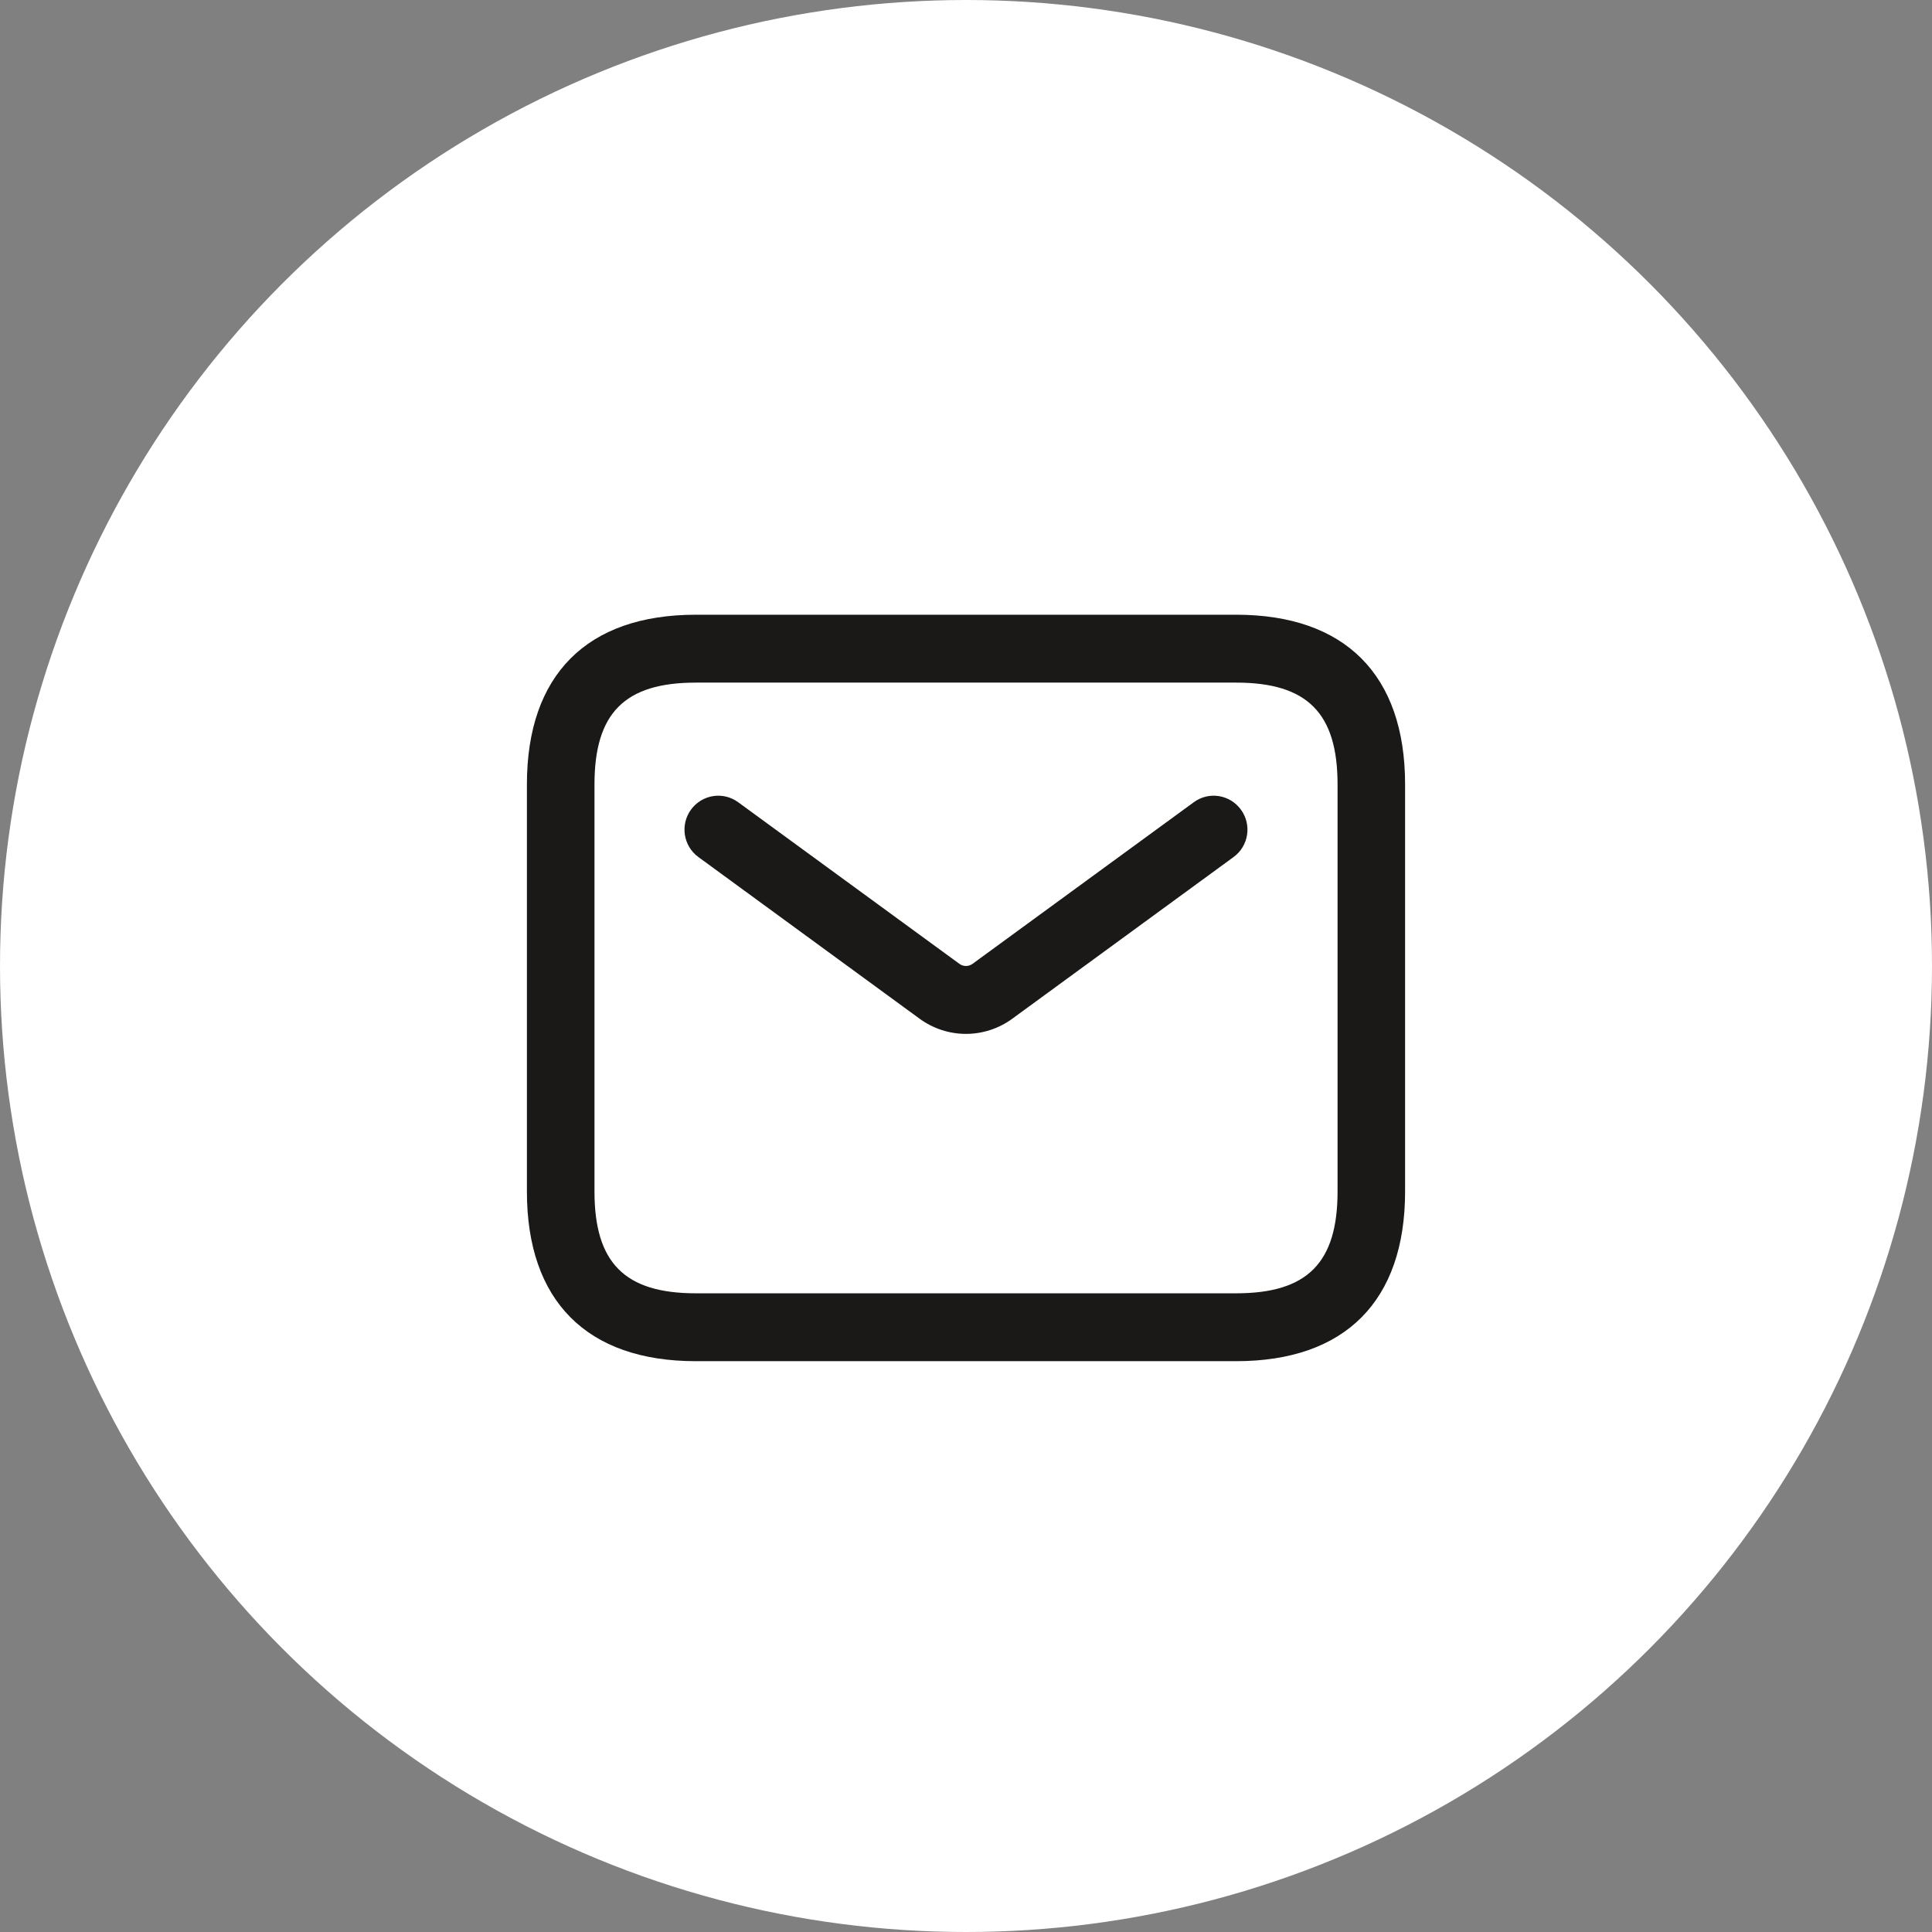
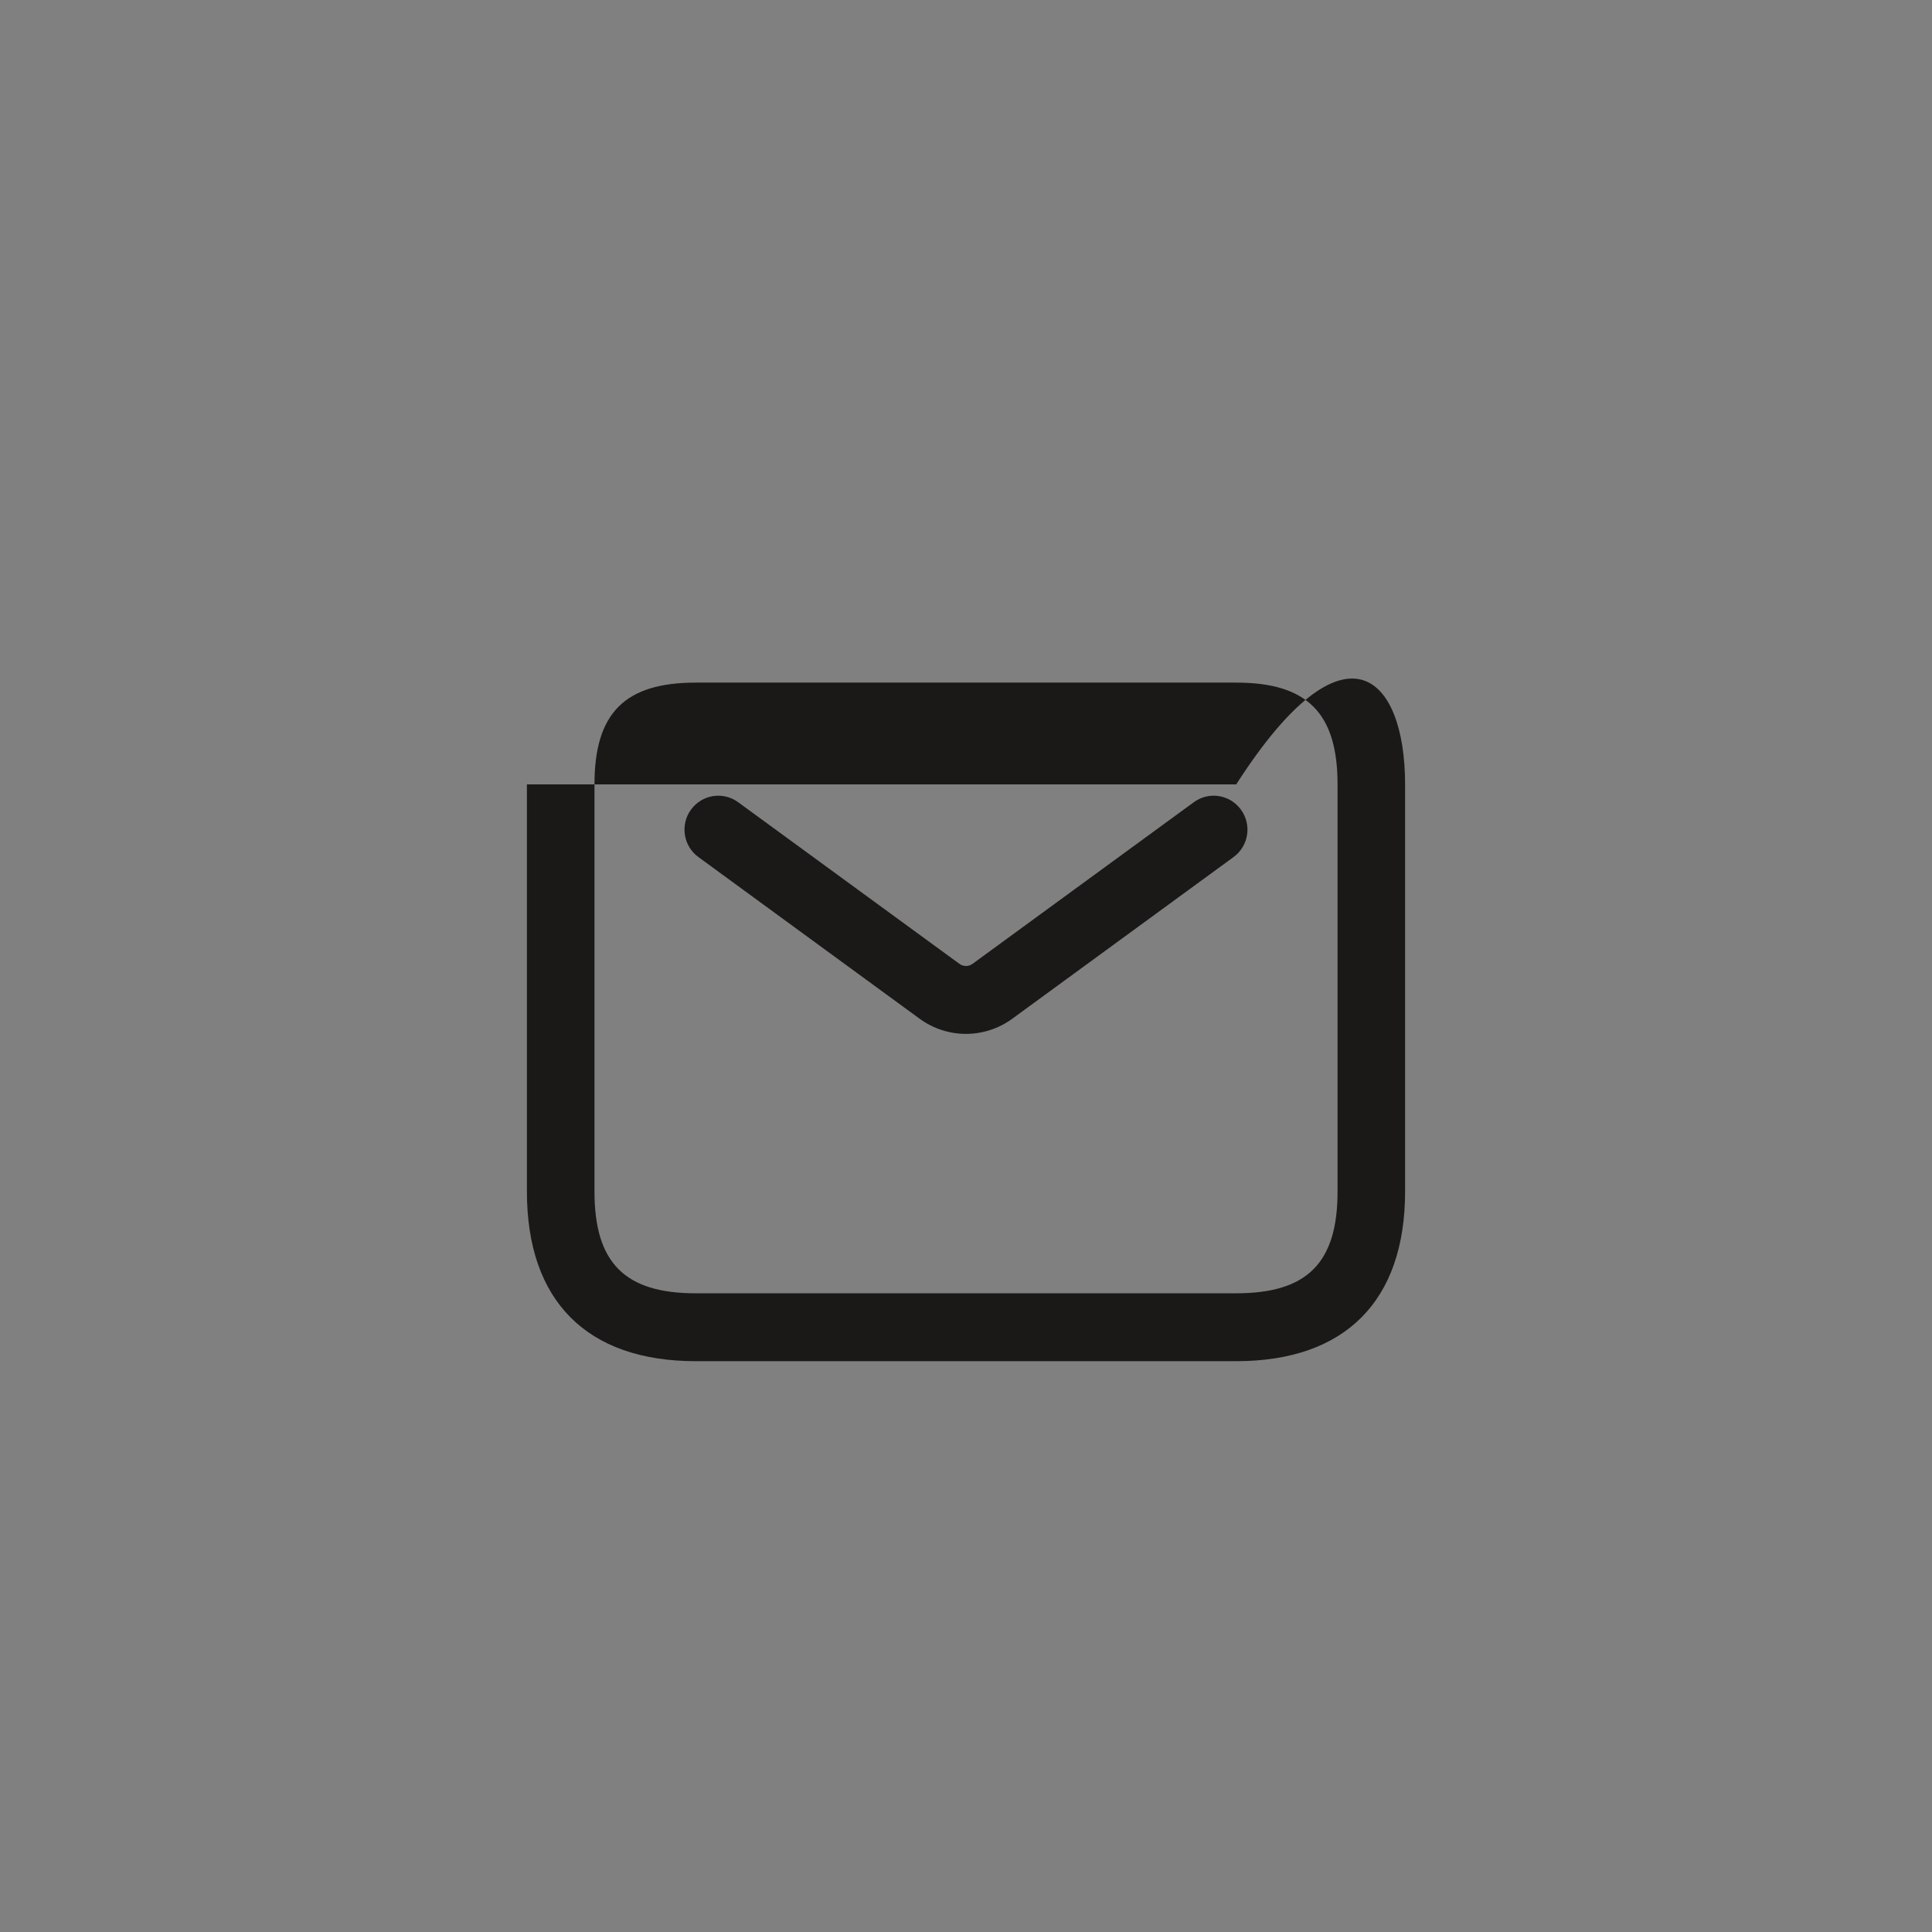
<svg xmlns="http://www.w3.org/2000/svg" width="44" height="44" viewBox="0 0 44 44" fill="none">
  <rect x="0" y="0" width="44" height="44" fill="#808080" stroke="none" />
-   <circle cx="22" cy="22" r="22" fill="white" />
-   <path d="M28.154 31H15.846C13.366 31 12 29.628 12 27.136V17.864C12 15.372 13.366 14 15.846 14H28.154C30.634 14 32 15.372 32 17.864V27.136C32 29.628 30.634 31 28.154 31ZM15.846 15.546C14.229 15.546 13.539 16.239 13.539 17.864V27.136C13.539 28.761 14.229 29.454 15.846 29.454H28.154C29.771 29.454 30.462 28.761 30.462 27.136V17.864C30.462 16.239 29.771 15.546 28.154 15.546H15.846ZM23.055 23.2L28.093 19.519C28.437 19.269 28.513 18.785 28.262 18.44C28.013 18.096 27.533 18.017 27.188 18.27L22.15 21.95C22.059 22.016 21.939 22.016 21.849 21.95L16.811 18.27C16.465 18.017 15.986 18.096 15.736 18.44C15.486 18.785 15.562 19.268 15.906 19.519L20.944 23.201C21.259 23.431 21.63 23.546 21.999 23.546C22.368 23.546 22.741 23.43 23.055 23.2Z" fill="#1A1917" />
+   <path d="M28.154 31H15.846C13.366 31 12 29.628 12 27.136V17.864H28.154C30.634 14 32 15.372 32 17.864V27.136C32 29.628 30.634 31 28.154 31ZM15.846 15.546C14.229 15.546 13.539 16.239 13.539 17.864V27.136C13.539 28.761 14.229 29.454 15.846 29.454H28.154C29.771 29.454 30.462 28.761 30.462 27.136V17.864C30.462 16.239 29.771 15.546 28.154 15.546H15.846ZM23.055 23.2L28.093 19.519C28.437 19.269 28.513 18.785 28.262 18.44C28.013 18.096 27.533 18.017 27.188 18.27L22.15 21.95C22.059 22.016 21.939 22.016 21.849 21.95L16.811 18.27C16.465 18.017 15.986 18.096 15.736 18.44C15.486 18.785 15.562 19.268 15.906 19.519L20.944 23.201C21.259 23.431 21.63 23.546 21.999 23.546C22.368 23.546 22.741 23.43 23.055 23.2Z" fill="#1A1917" />
</svg>